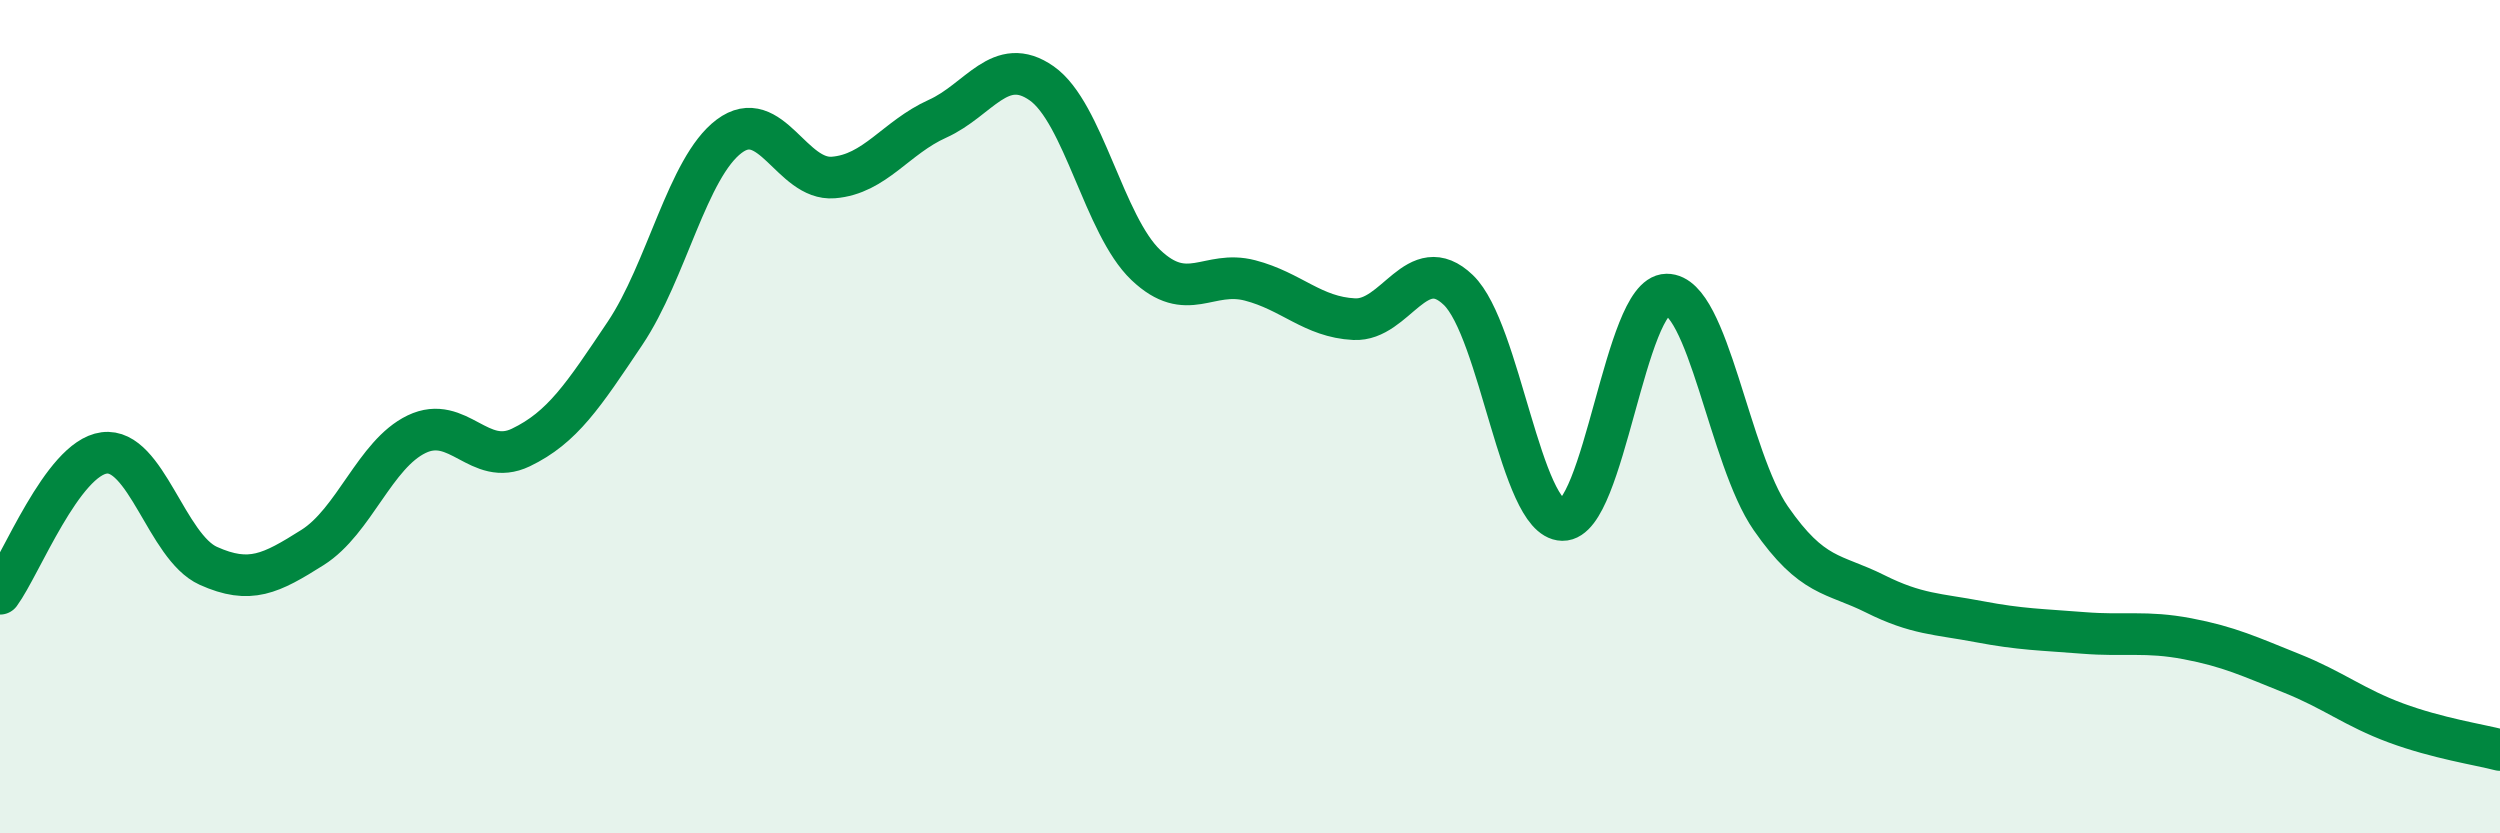
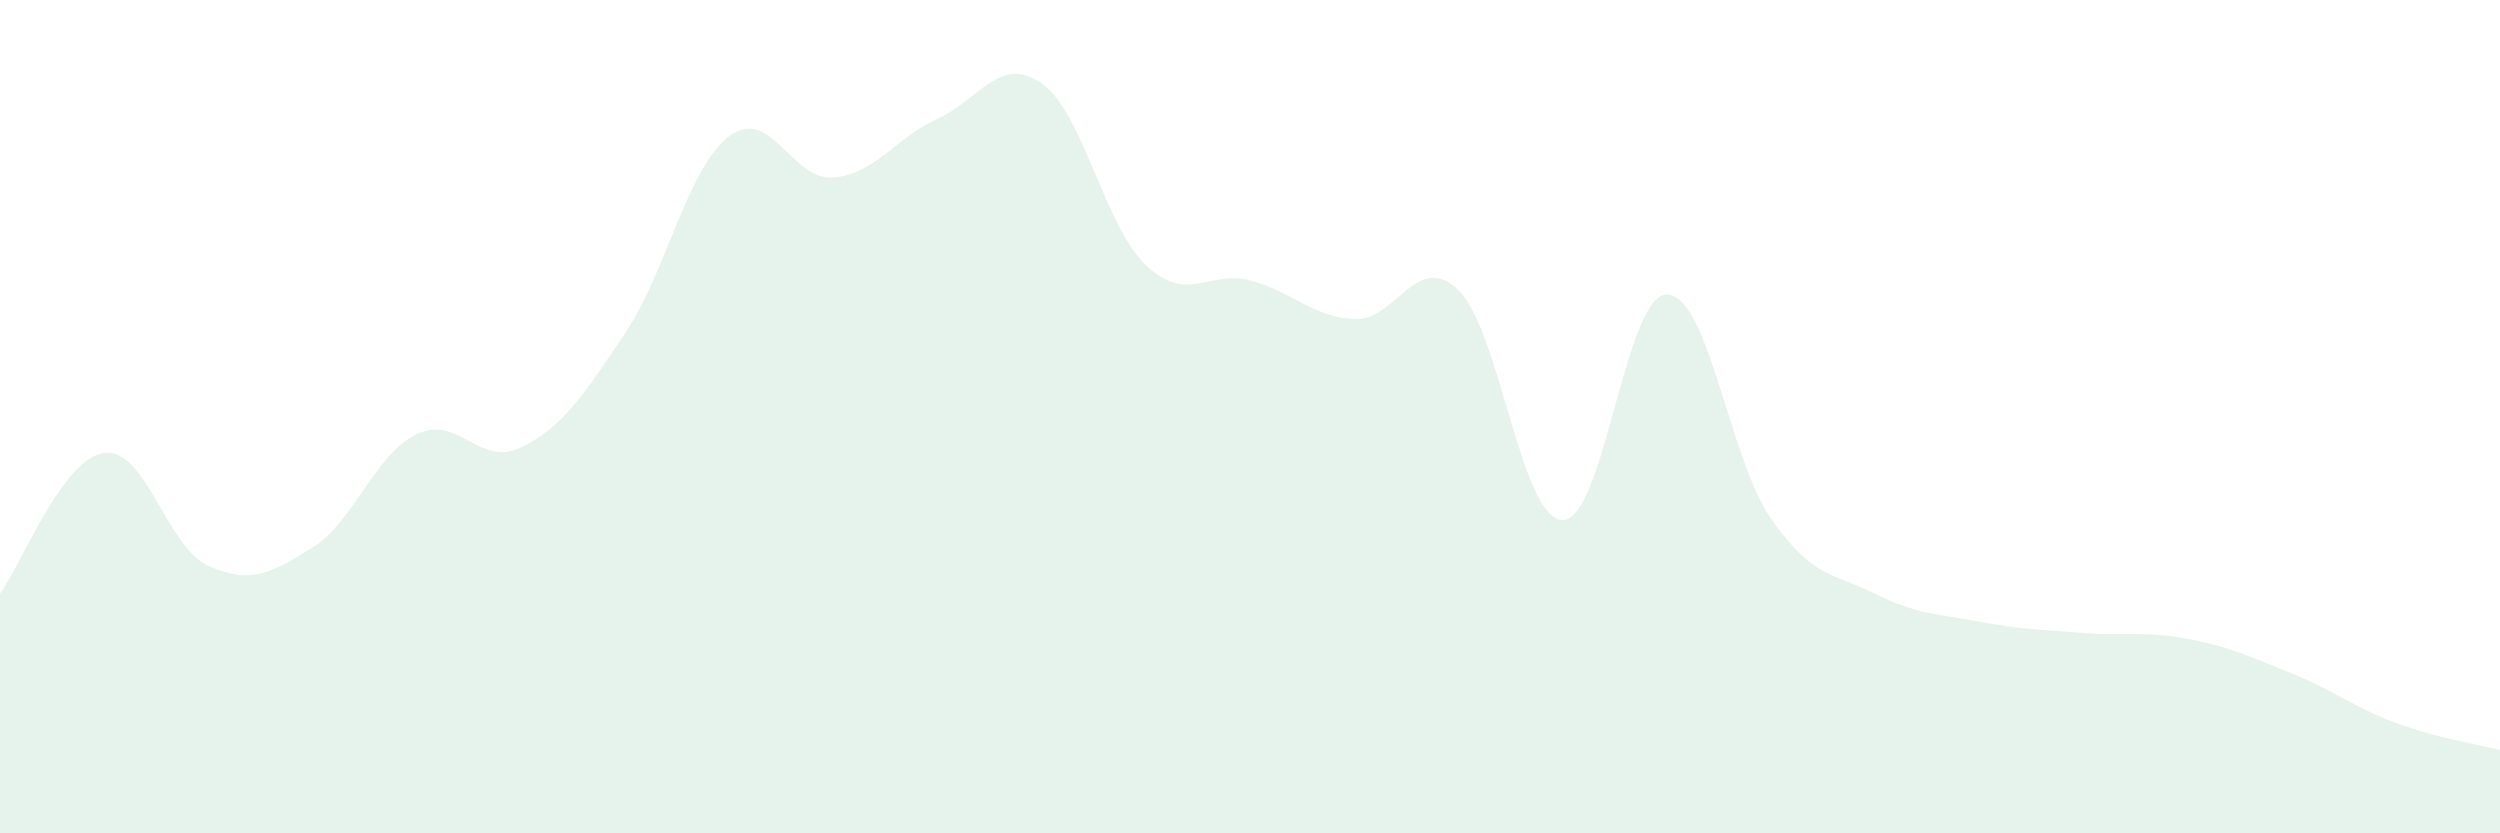
<svg xmlns="http://www.w3.org/2000/svg" width="60" height="20" viewBox="0 0 60 20">
  <path d="M 0,14.25 C 0.5,13.57 1.5,11 2.5,10.87 C 3.5,10.74 4,13.13 5,13.58 C 6,14.03 6.5,13.77 7.5,13.14 C 8.5,12.51 9,10.9 10,10.42 C 11,9.94 11.5,11.22 12.5,10.74 C 13.5,10.26 14,9.49 15,8 C 16,6.51 16.5,4.02 17.5,3.27 C 18.5,2.52 19,4.34 20,4.26 C 21,4.18 21.5,3.3 22.5,2.85 C 23.5,2.4 24,1.3 25,2 C 26,2.7 26.5,5.41 27.5,6.36 C 28.5,7.31 29,6.47 30,6.73 C 31,6.99 31.5,7.61 32.5,7.66 C 33.5,7.71 34,6 35,6.96 C 36,7.92 36.5,12.46 37.5,12.48 C 38.5,12.5 39,7.08 40,7.07 C 41,7.06 41.5,11 42.5,12.44 C 43.5,13.88 44,13.75 45,14.25 C 46,14.75 46.5,14.73 47.5,14.92 C 48.5,15.11 49,15.11 50,15.19 C 51,15.27 51.5,15.14 52.5,15.33 C 53.5,15.52 54,15.76 55,16.16 C 56,16.56 56.5,16.98 57.5,17.35 C 58.5,17.72 59.5,17.87 60,18L60 20L0 20Z" fill="#008740" opacity="0.1" stroke-linecap="round" stroke-linejoin="round" />
-   <path d="M 0,14.25 C 0.5,13.57 1.5,11 2.5,10.87 C 3.5,10.74 4,13.13 5,13.58 C 6,14.03 6.5,13.77 7.5,13.14 C 8.5,12.51 9,10.9 10,10.42 C 11,9.94 11.5,11.22 12.5,10.74 C 13.5,10.26 14,9.49 15,8 C 16,6.51 16.5,4.02 17.5,3.27 C 18.5,2.52 19,4.34 20,4.26 C 21,4.18 21.5,3.3 22.5,2.85 C 23.5,2.4 24,1.3 25,2 C 26,2.7 26.5,5.41 27.5,6.36 C 28.5,7.31 29,6.47 30,6.73 C 31,6.99 31.5,7.61 32.5,7.66 C 33.5,7.71 34,6 35,6.96 C 36,7.92 36.5,12.46 37.5,12.48 C 38.5,12.5 39,7.08 40,7.07 C 41,7.06 41.5,11 42.5,12.44 C 43.5,13.88 44,13.75 45,14.25 C 46,14.75 46.5,14.73 47.5,14.92 C 48.5,15.11 49,15.11 50,15.19 C 51,15.27 51.5,15.14 52.5,15.33 C 53.5,15.52 54,15.76 55,16.16 C 56,16.56 56.5,16.98 57.5,17.35 C 58.5,17.72 59.5,17.87 60,18" stroke="#008740" stroke-width="1" fill="none" stroke-linecap="round" stroke-linejoin="round" />
</svg>